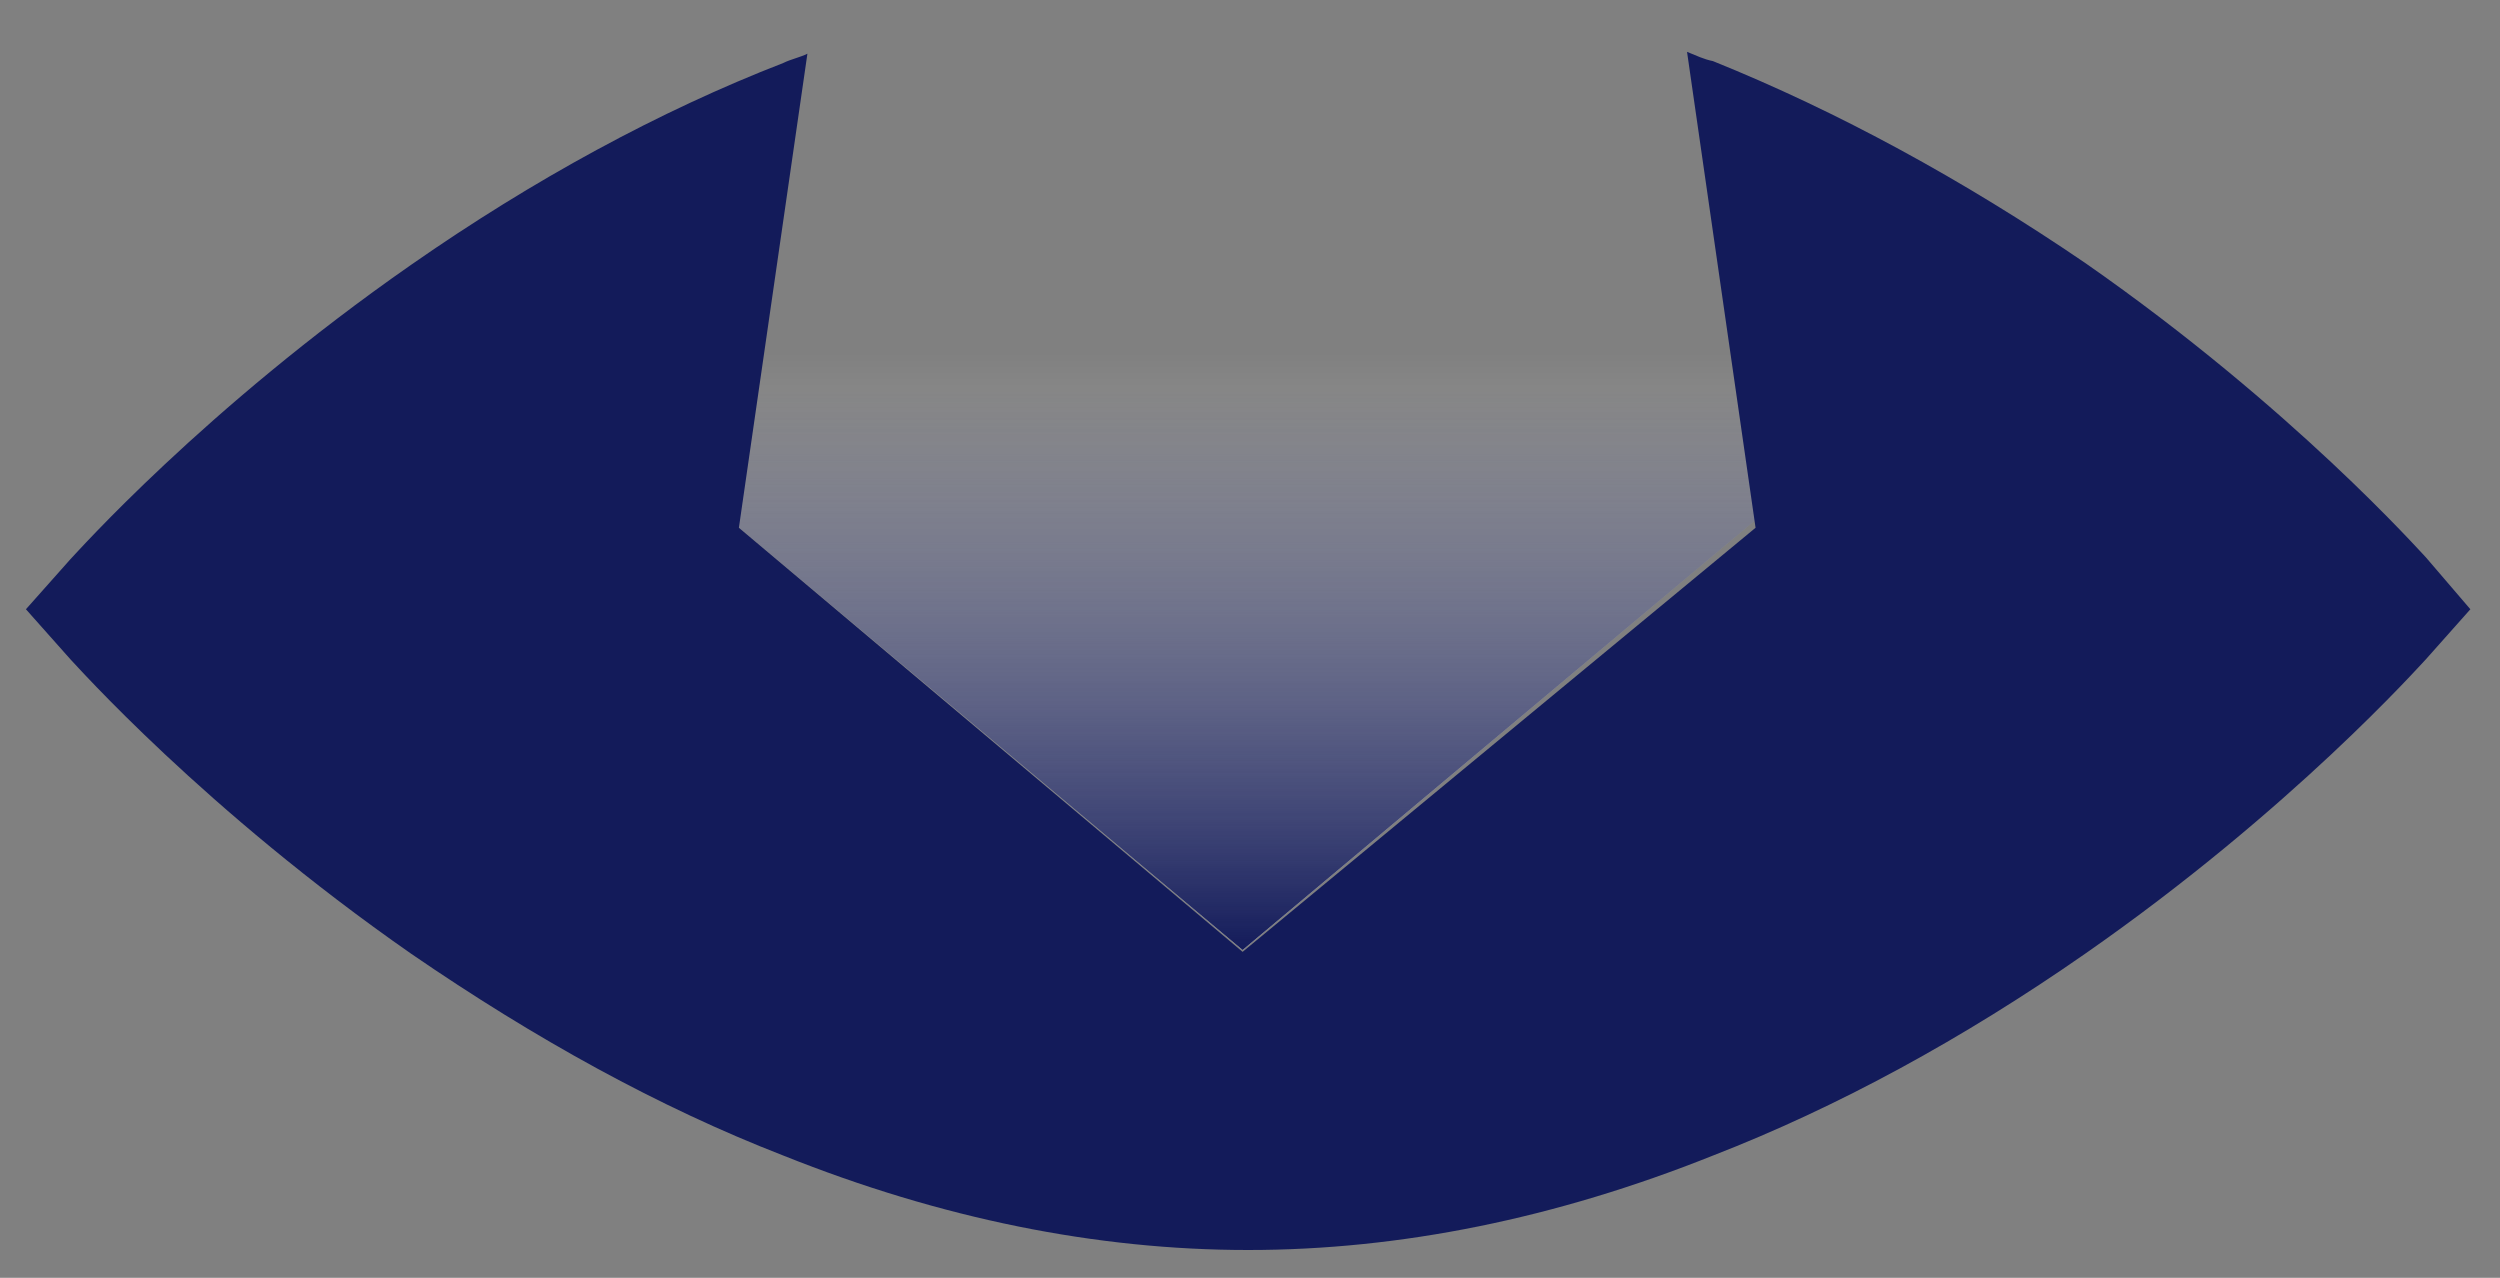
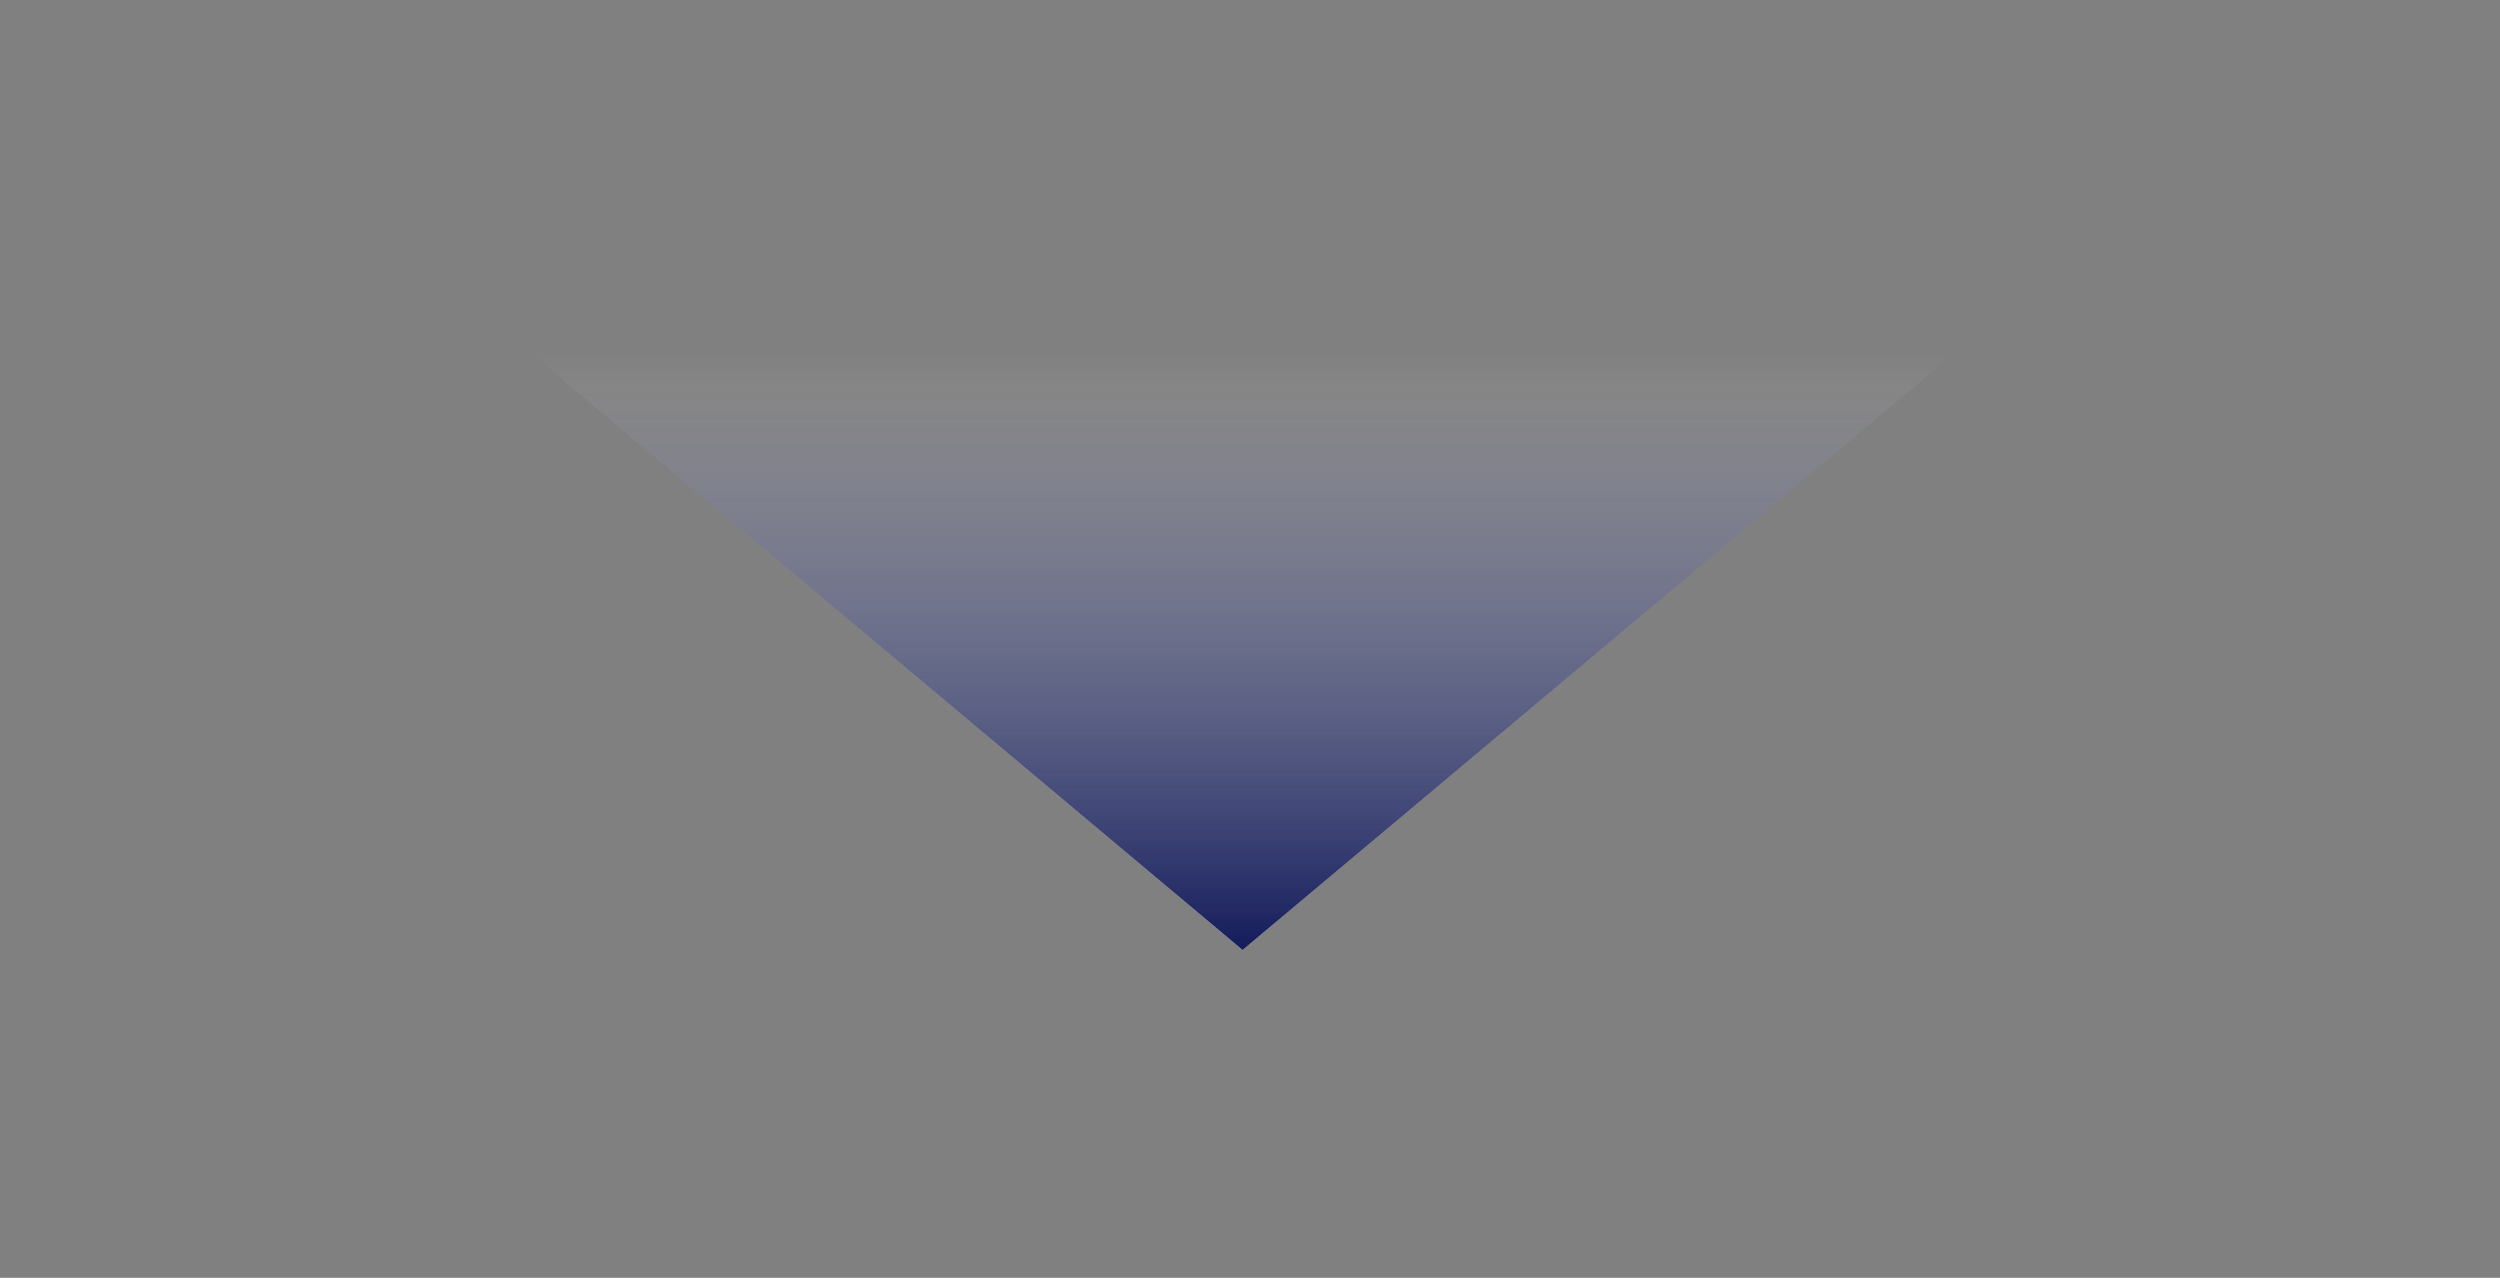
<svg xmlns="http://www.w3.org/2000/svg" version="1.1" id="Layer_1" x="0px" y="0px" viewBox="0 0 135 69" style="enable-background:new 0 0 135 69;" xml:space="preserve">
  <rect x="0" y="0" width="135" height="69" fill="#808080" stroke="none" />
  <style type="text/css">
	.st0{fill:url(#SVGID_1_);}
	.st1{fill:url(#SVGID_00000125596248118415690440000002561640252215851137_);}
	.st2{fill:#131B5A;}
</style>
  <g>
    <linearGradient id="SVGID_1_" gradientUnits="userSpaceOnUse" x1="1442.984" y1="-372.725" x2="1442.984" y2="-308.889" gradientTransform="matrix(1 0 0 1 -1375.872 360.254)">
      <stop offset="2.480159e-04" style="stop-color:#FFFFFF;stop-opacity:0" />
      <stop offset="0.492" style="stop-color:#FFFFFF;stop-opacity:1.996820e-07" />
      <stop offset="1" style="stop-color:#FFFFFF;stop-opacity:0.8" />
    </linearGradient>
    <polygon class="st0" points="67.1,-10.9 141.3,-10.9 104.2,20.2 67.1,51.3 30,20.2 -7.1,-10.9  " />
    <linearGradient id="SVGID_00000089554681360684080150000005876055244384459409_" gradientUnits="userSpaceOnUse" x1="1442.984" y1="-372.725" x2="1442.984" y2="-308.889" gradientTransform="matrix(1 0 0 1 -1375.872 360.254)">
      <stop offset="2.480159e-04" style="stop-color:#FFFFFF;stop-opacity:0" />
      <stop offset="7.824052e-02" style="stop-color:#D8DAE4;stop-opacity:0" />
      <stop offset="0.299" style="stop-color:#6F749A;stop-opacity:0" />
      <stop offset="0.453" style="stop-color:#2D346C;stop-opacity:0" />
      <stop offset="0.524" style="stop-color:#131B5A;stop-opacity:0" />
      <stop offset="1" style="stop-color:#131B5A" />
    </linearGradient>
    <polygon style="fill:url(#SVGID_00000089554681360684080150000005876055244384459409_);" points="67.1,-10.9 141.3,-10.9    104.2,20.2 67.1,51.3 30,20.2 -7.1,-10.9  " />
    <g id="XMLID_00000152952826912319923980000004618294682934705569_">
-       <path class="st2" d="M133.4,32.9l-2.4,2.7c-0.3,0.3-7.2,8.1-18.4,15.9c-6.6,4.6-13.4,8.3-20.1,10.9c-8.5,3.4-16.9,5.1-25.1,5.1    c-8.2,0-16.6-1.7-25.1-5.1c-6.7-2.6-13.4-6.3-20.1-10.9C11,43.7,4.1,35.9,3.8,35.6l-2.4-2.7l2.4-2.7c0.3-0.3,7.2-8.1,18.4-15.9    c6.6-4.6,13.4-8.3,20.1-10.9c0.4-0.2,0.9-0.3,1.3-0.5l-3.7,25.6l27.2,22.9l27.7-22.9L91.1,2.8c0.5,0.2,0.9,0.4,1.4,0.5    c6.7,2.7,13.5,6.4,20.1,10.9c11.2,7.8,18.1,15.6,18.4,15.9L133.4,32.9z" />
-     </g>
+       </g>
  </g>
</svg>